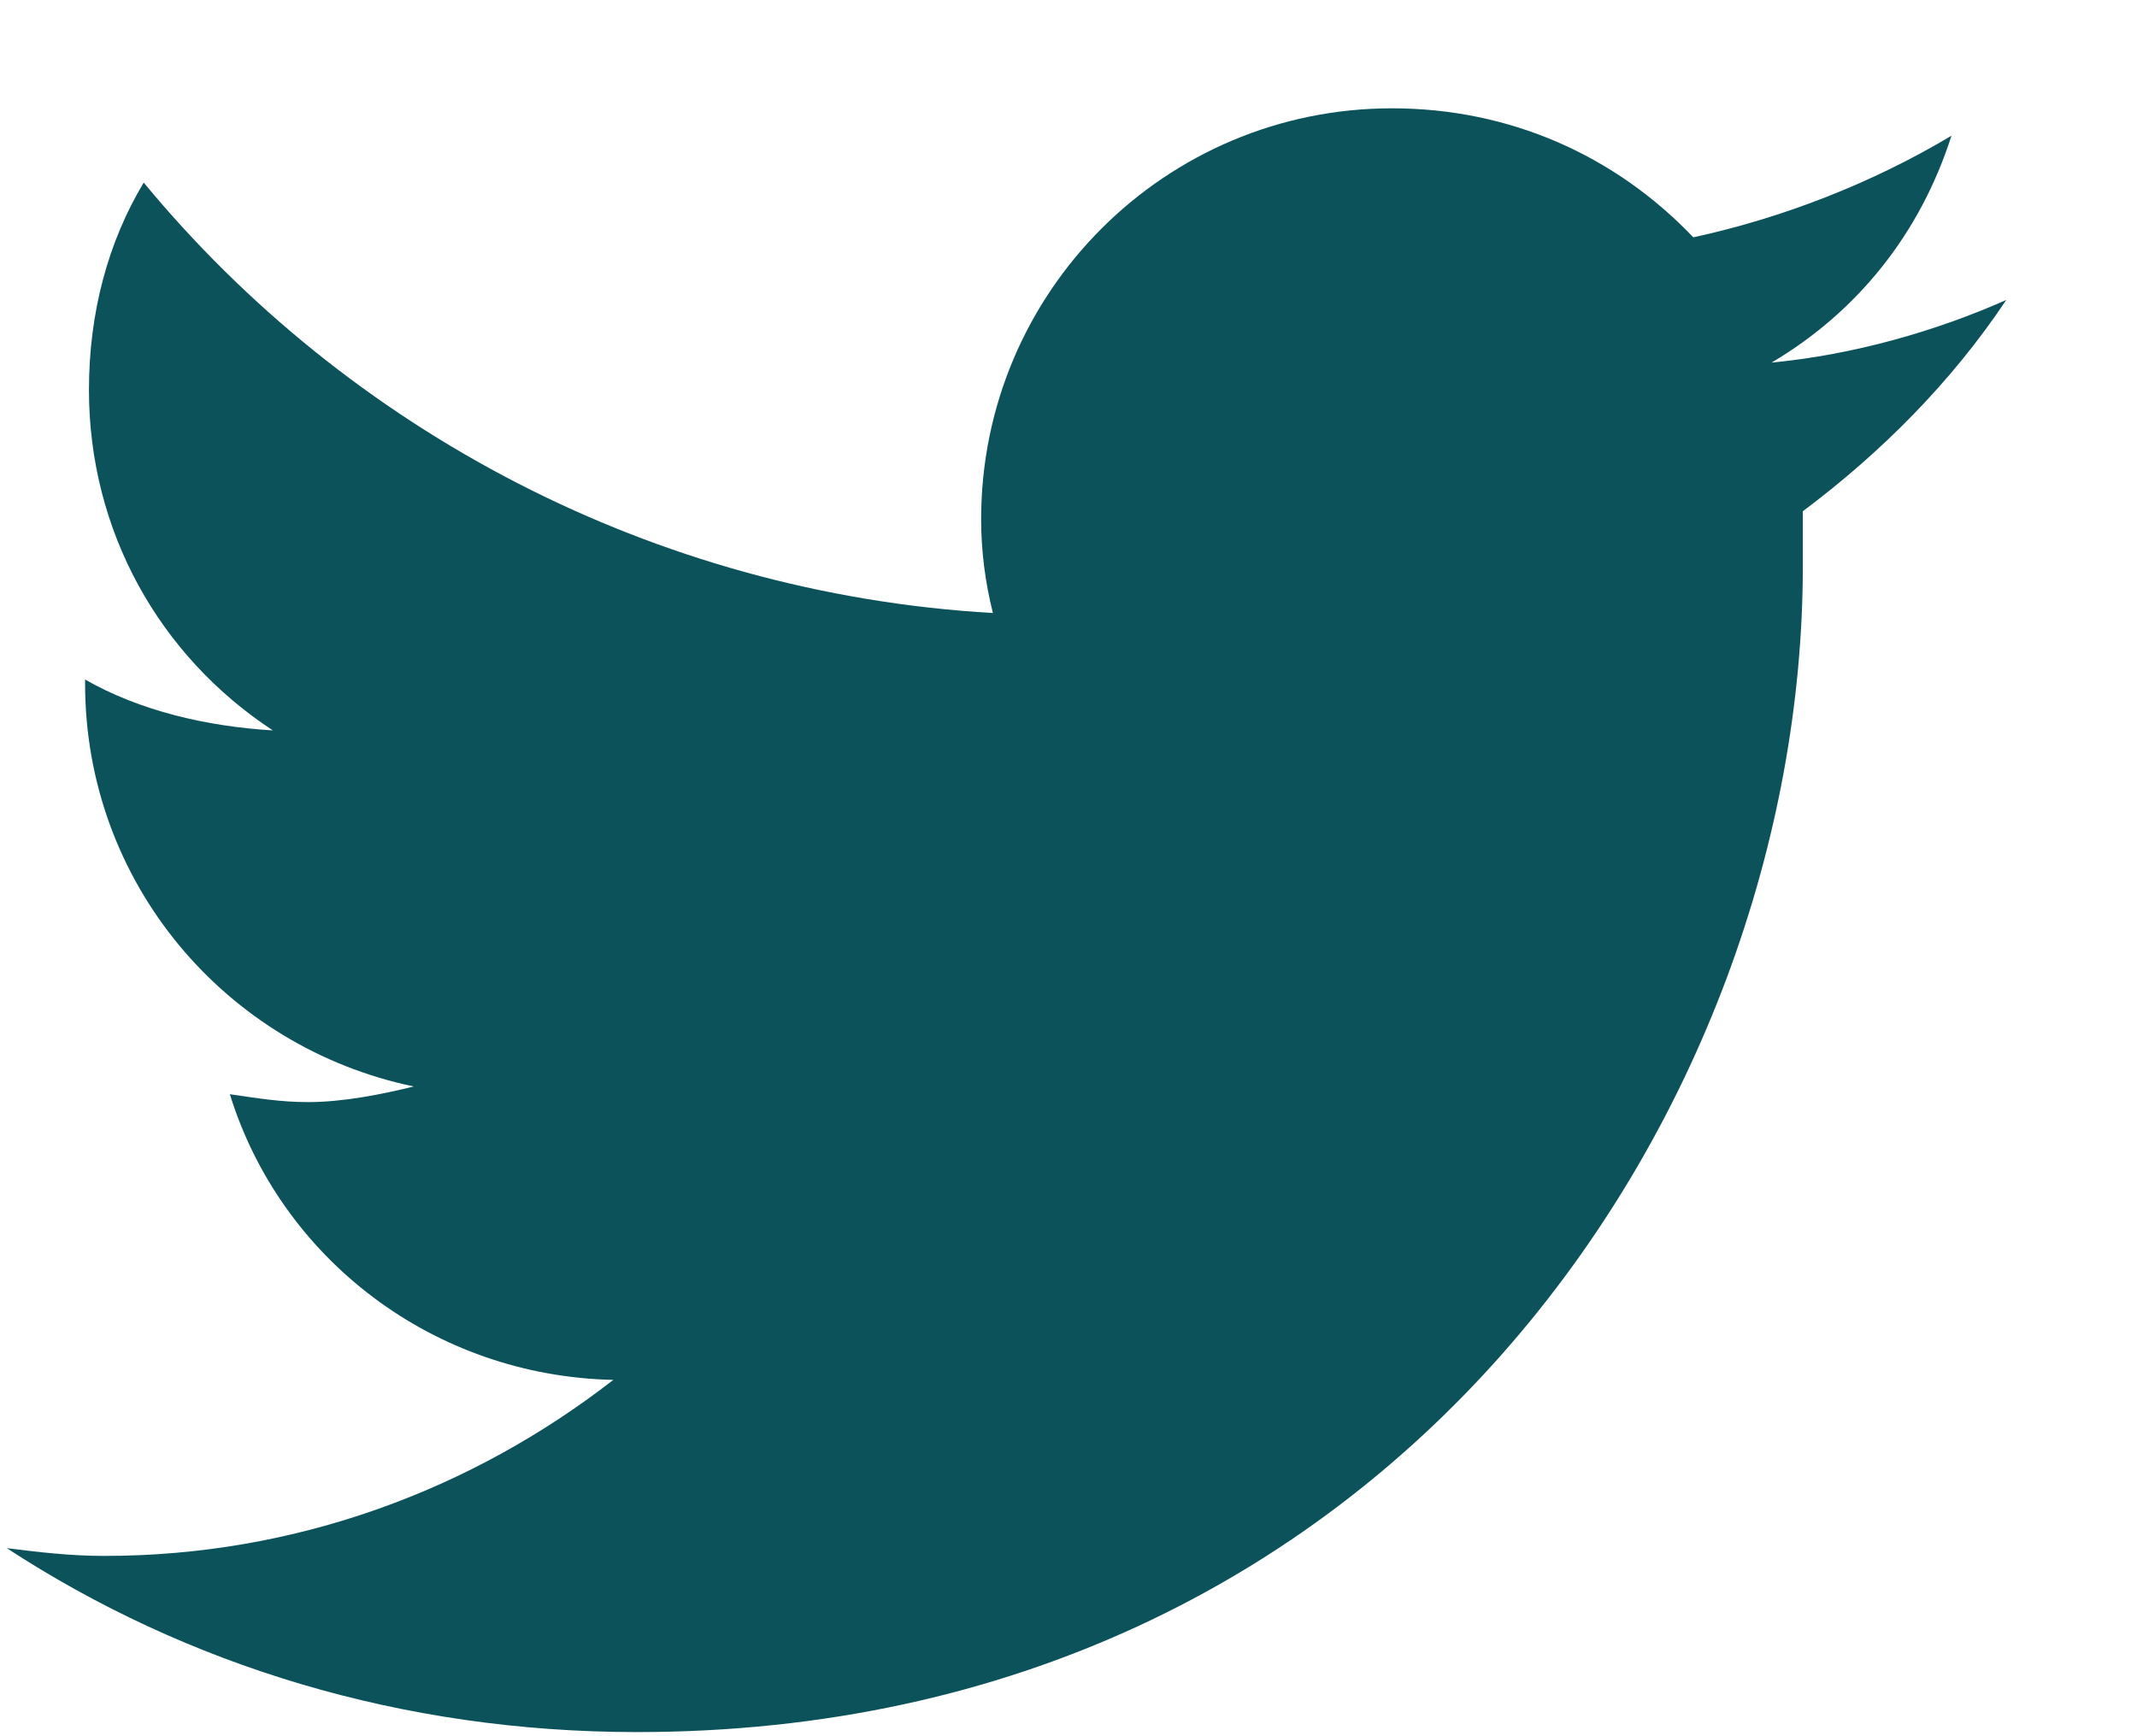
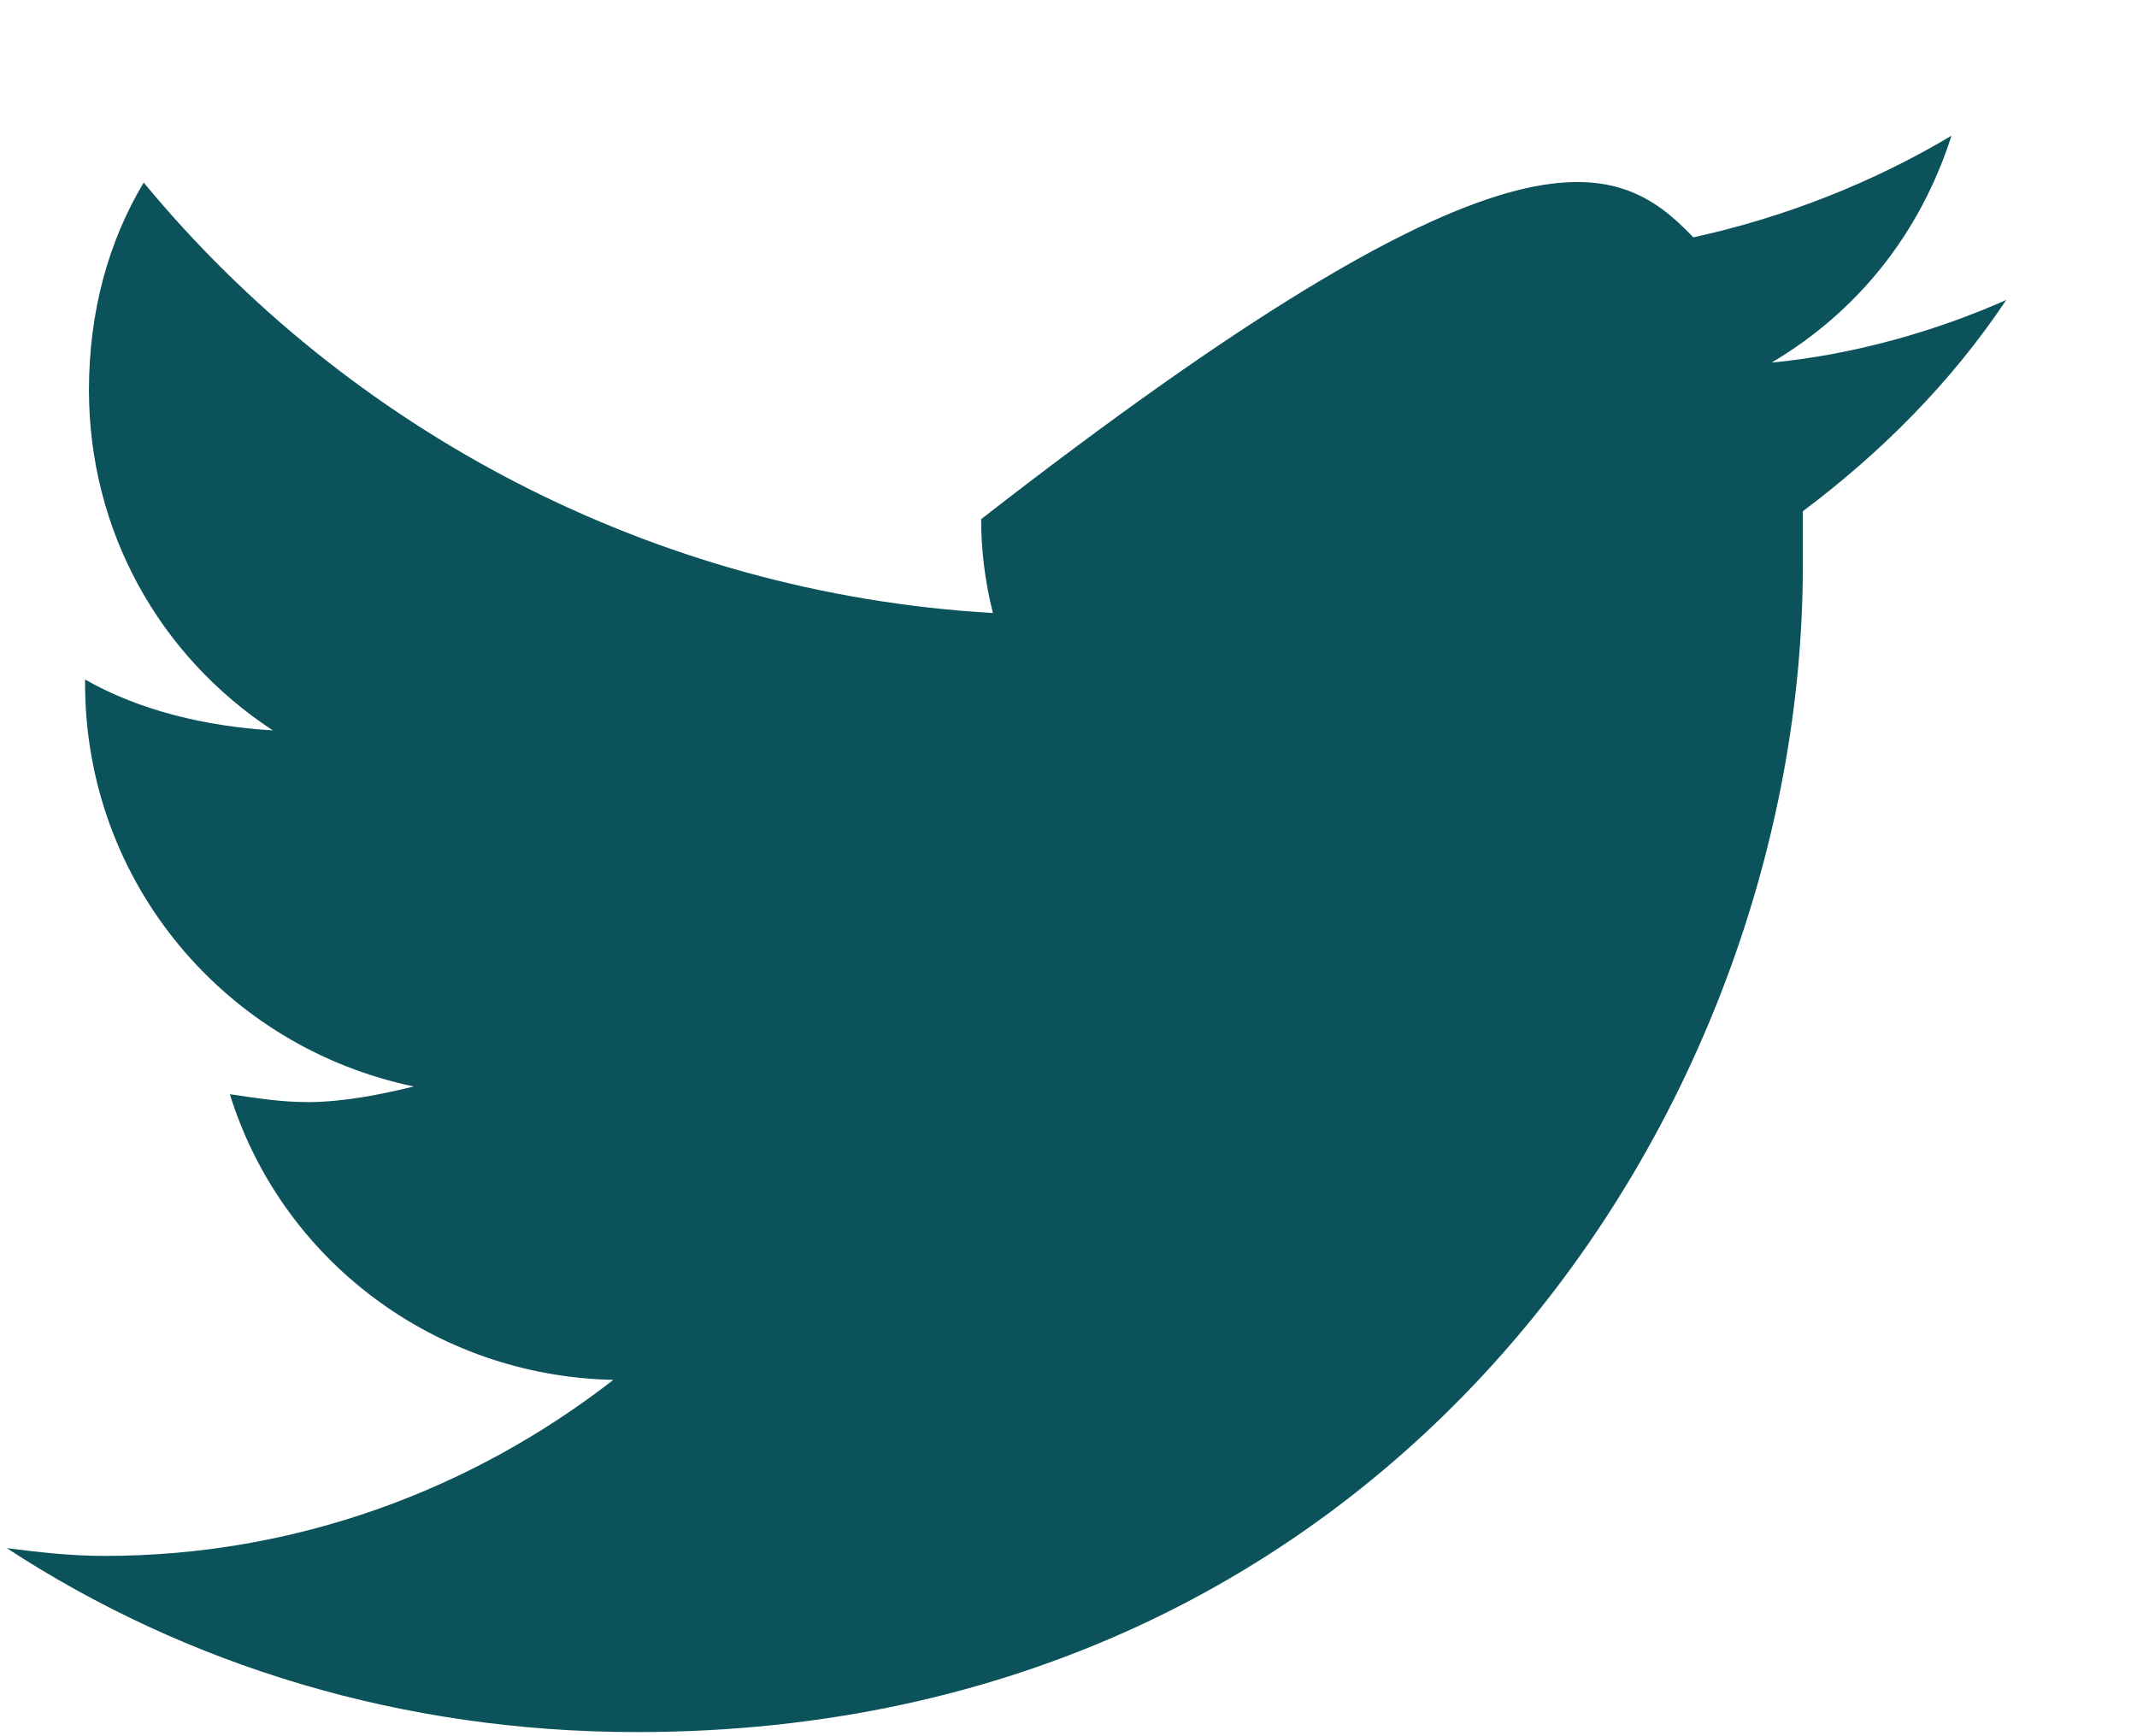
<svg xmlns="http://www.w3.org/2000/svg" width="16" height="13" viewBox="0 0 16 13" fill="none">
-   <path d="M13.498 3.828C13.498 3.975 13.498 4.092 13.498 4.238C13.498 8.311 10.422 12.969 4.768 12.969C3.01 12.969 1.398 12.471 0.051 11.592C0.285 11.621 0.52 11.65 0.783 11.65C2.219 11.65 3.537 11.152 4.592 10.332C3.244 10.303 2.102 9.424 1.721 8.193C1.926 8.223 2.102 8.252 2.307 8.252C2.57 8.252 2.863 8.193 3.098 8.135C1.691 7.842 0.637 6.611 0.637 5.117V5.088C1.047 5.322 1.545 5.439 2.043 5.469C1.193 4.912 0.666 3.975 0.666 2.92C0.666 2.334 0.812 1.807 1.076 1.367C2.6 3.213 4.885 4.443 7.434 4.59C7.375 4.355 7.346 4.121 7.346 3.887C7.346 2.188 8.723 0.811 10.422 0.811C11.301 0.811 12.092 1.162 12.678 1.777C13.352 1.631 14.025 1.367 14.611 1.016C14.377 1.748 13.908 2.334 13.264 2.715C13.879 2.656 14.494 2.48 15.021 2.246C14.611 2.861 14.084 3.389 13.498 3.828Z" fill="#0B525B" />
+   <path d="M13.498 3.828C13.498 3.975 13.498 4.092 13.498 4.238C13.498 8.311 10.422 12.969 4.768 12.969C3.01 12.969 1.398 12.471 0.051 11.592C0.285 11.621 0.52 11.65 0.783 11.65C2.219 11.65 3.537 11.152 4.592 10.332C3.244 10.303 2.102 9.424 1.721 8.193C1.926 8.223 2.102 8.252 2.307 8.252C2.57 8.252 2.863 8.193 3.098 8.135C1.691 7.842 0.637 6.611 0.637 5.117V5.088C1.047 5.322 1.545 5.439 2.043 5.469C1.193 4.912 0.666 3.975 0.666 2.92C0.666 2.334 0.812 1.807 1.076 1.367C2.6 3.213 4.885 4.443 7.434 4.59C7.375 4.355 7.346 4.121 7.346 3.887C11.301 0.811 12.092 1.162 12.678 1.777C13.352 1.631 14.025 1.367 14.611 1.016C14.377 1.748 13.908 2.334 13.264 2.715C13.879 2.656 14.494 2.48 15.021 2.246C14.611 2.861 14.084 3.389 13.498 3.828Z" fill="#0B525B" />
</svg>